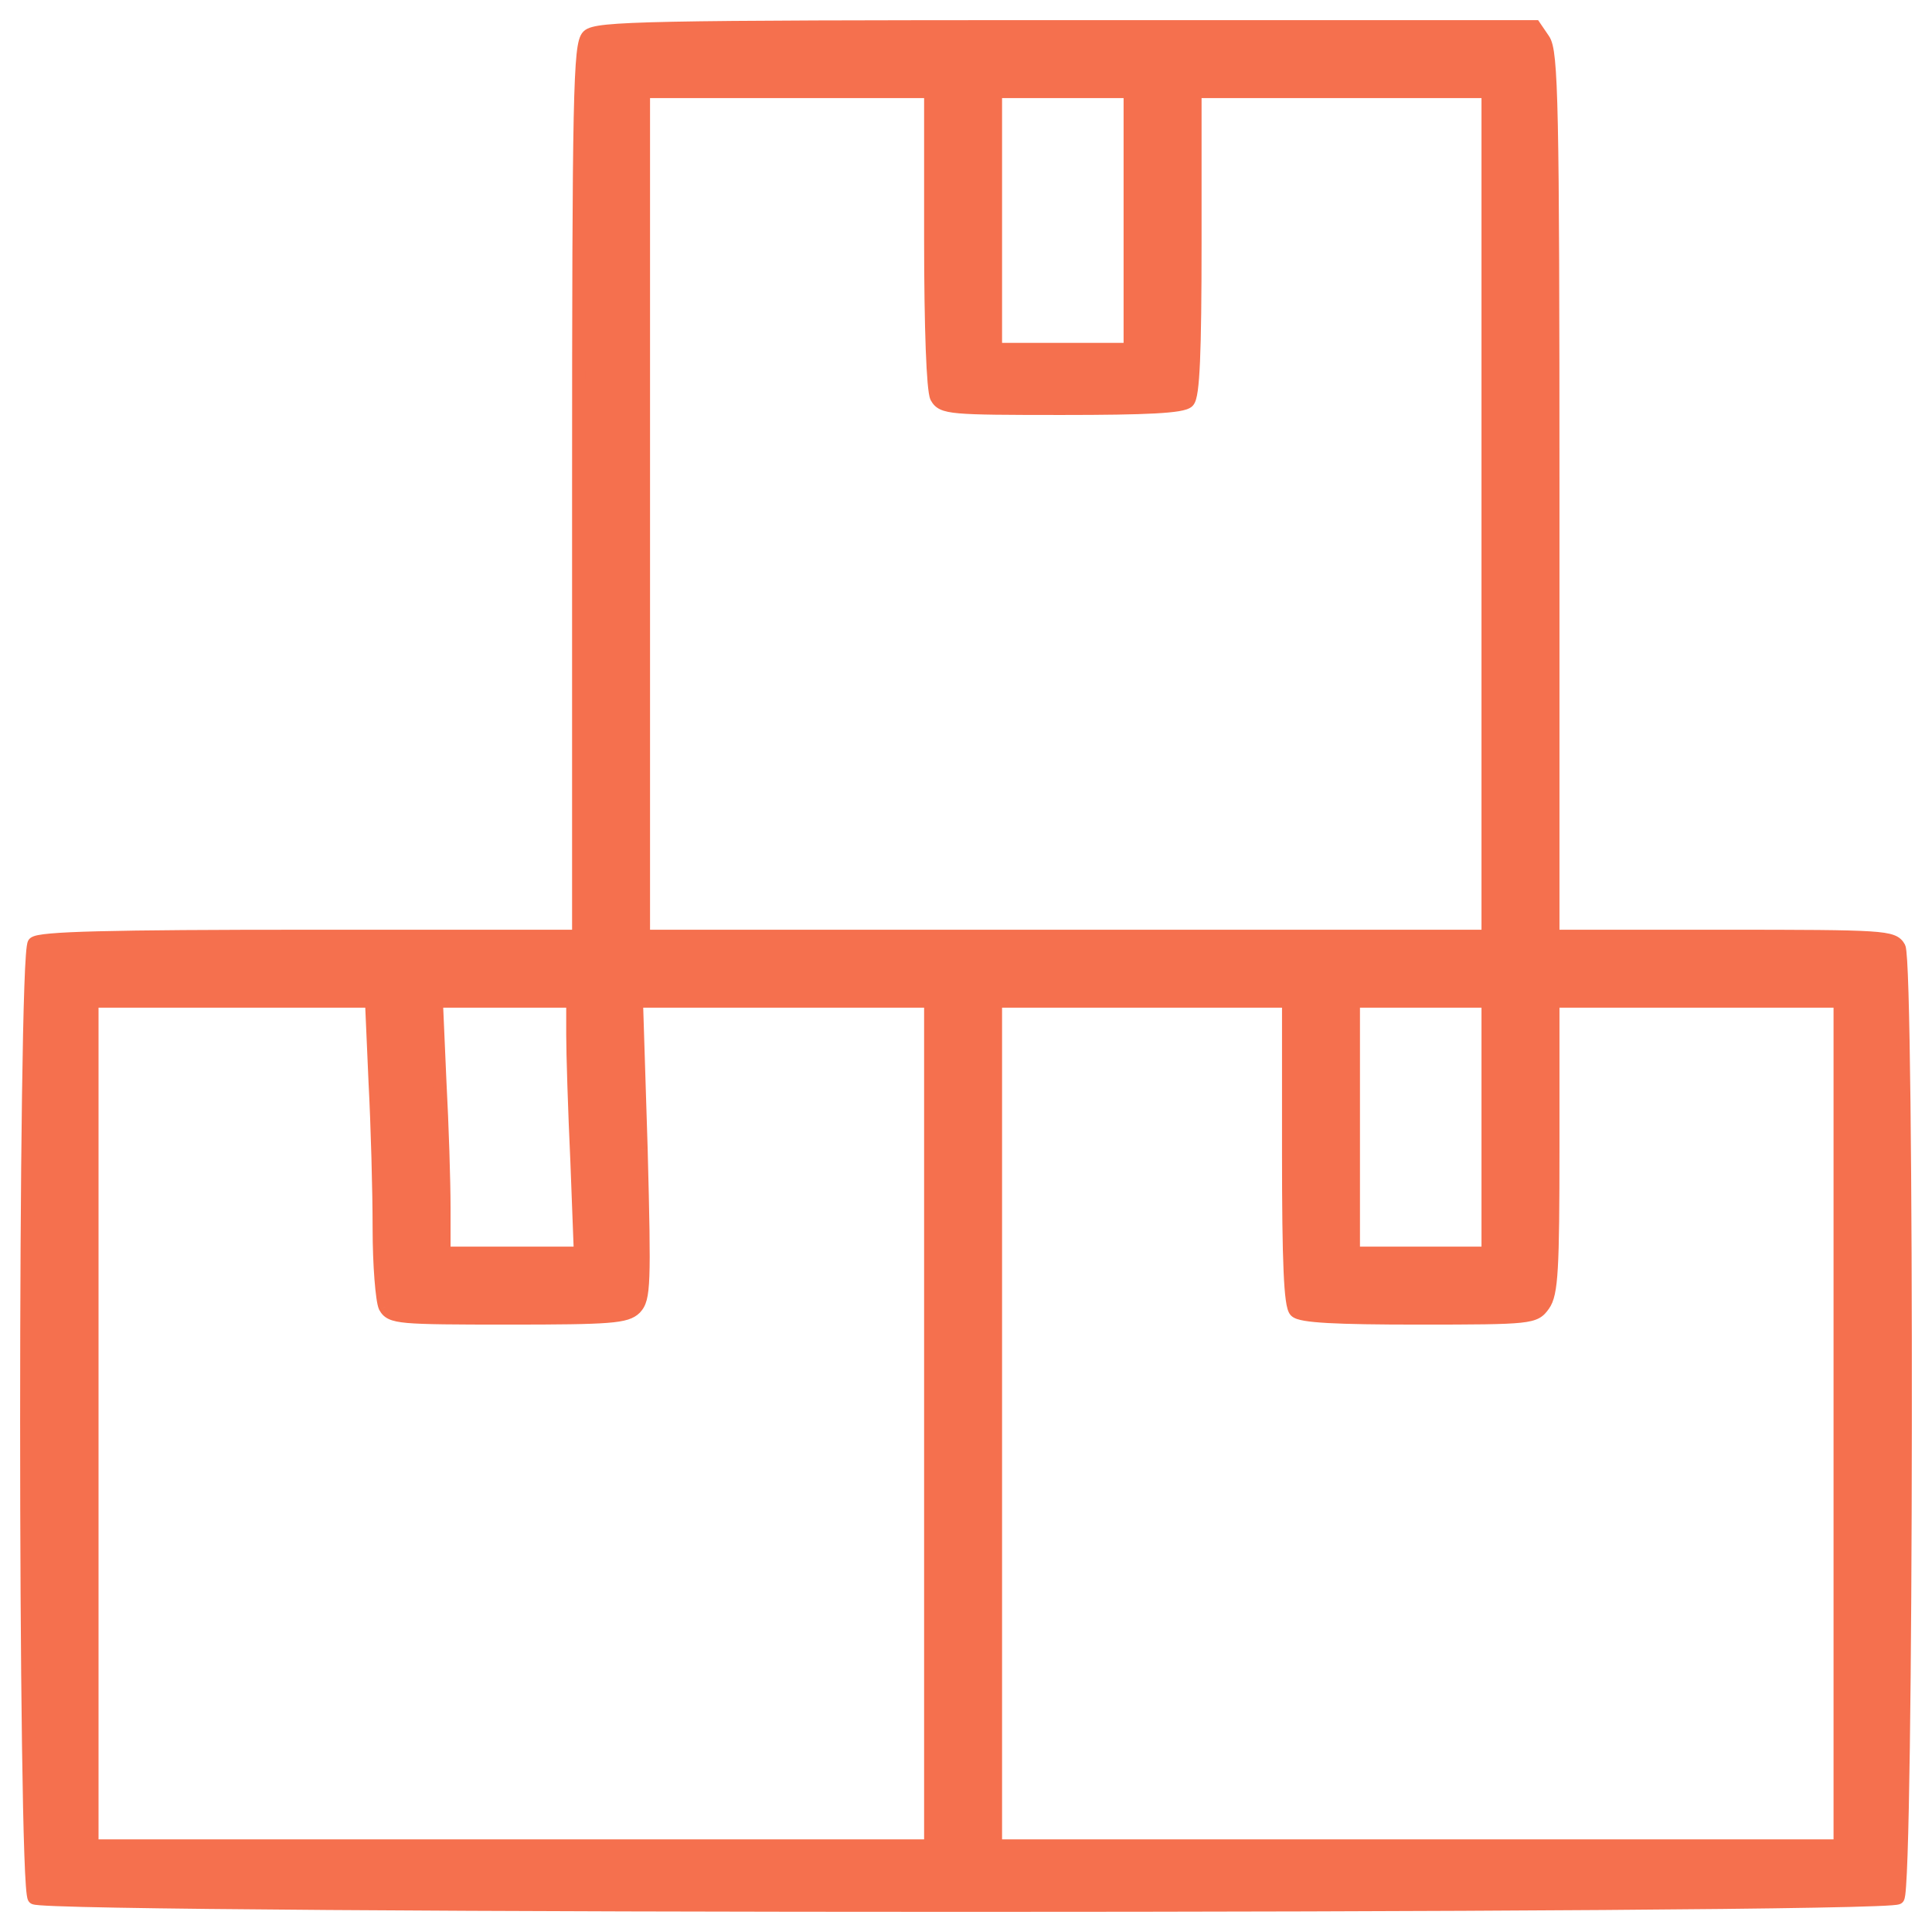
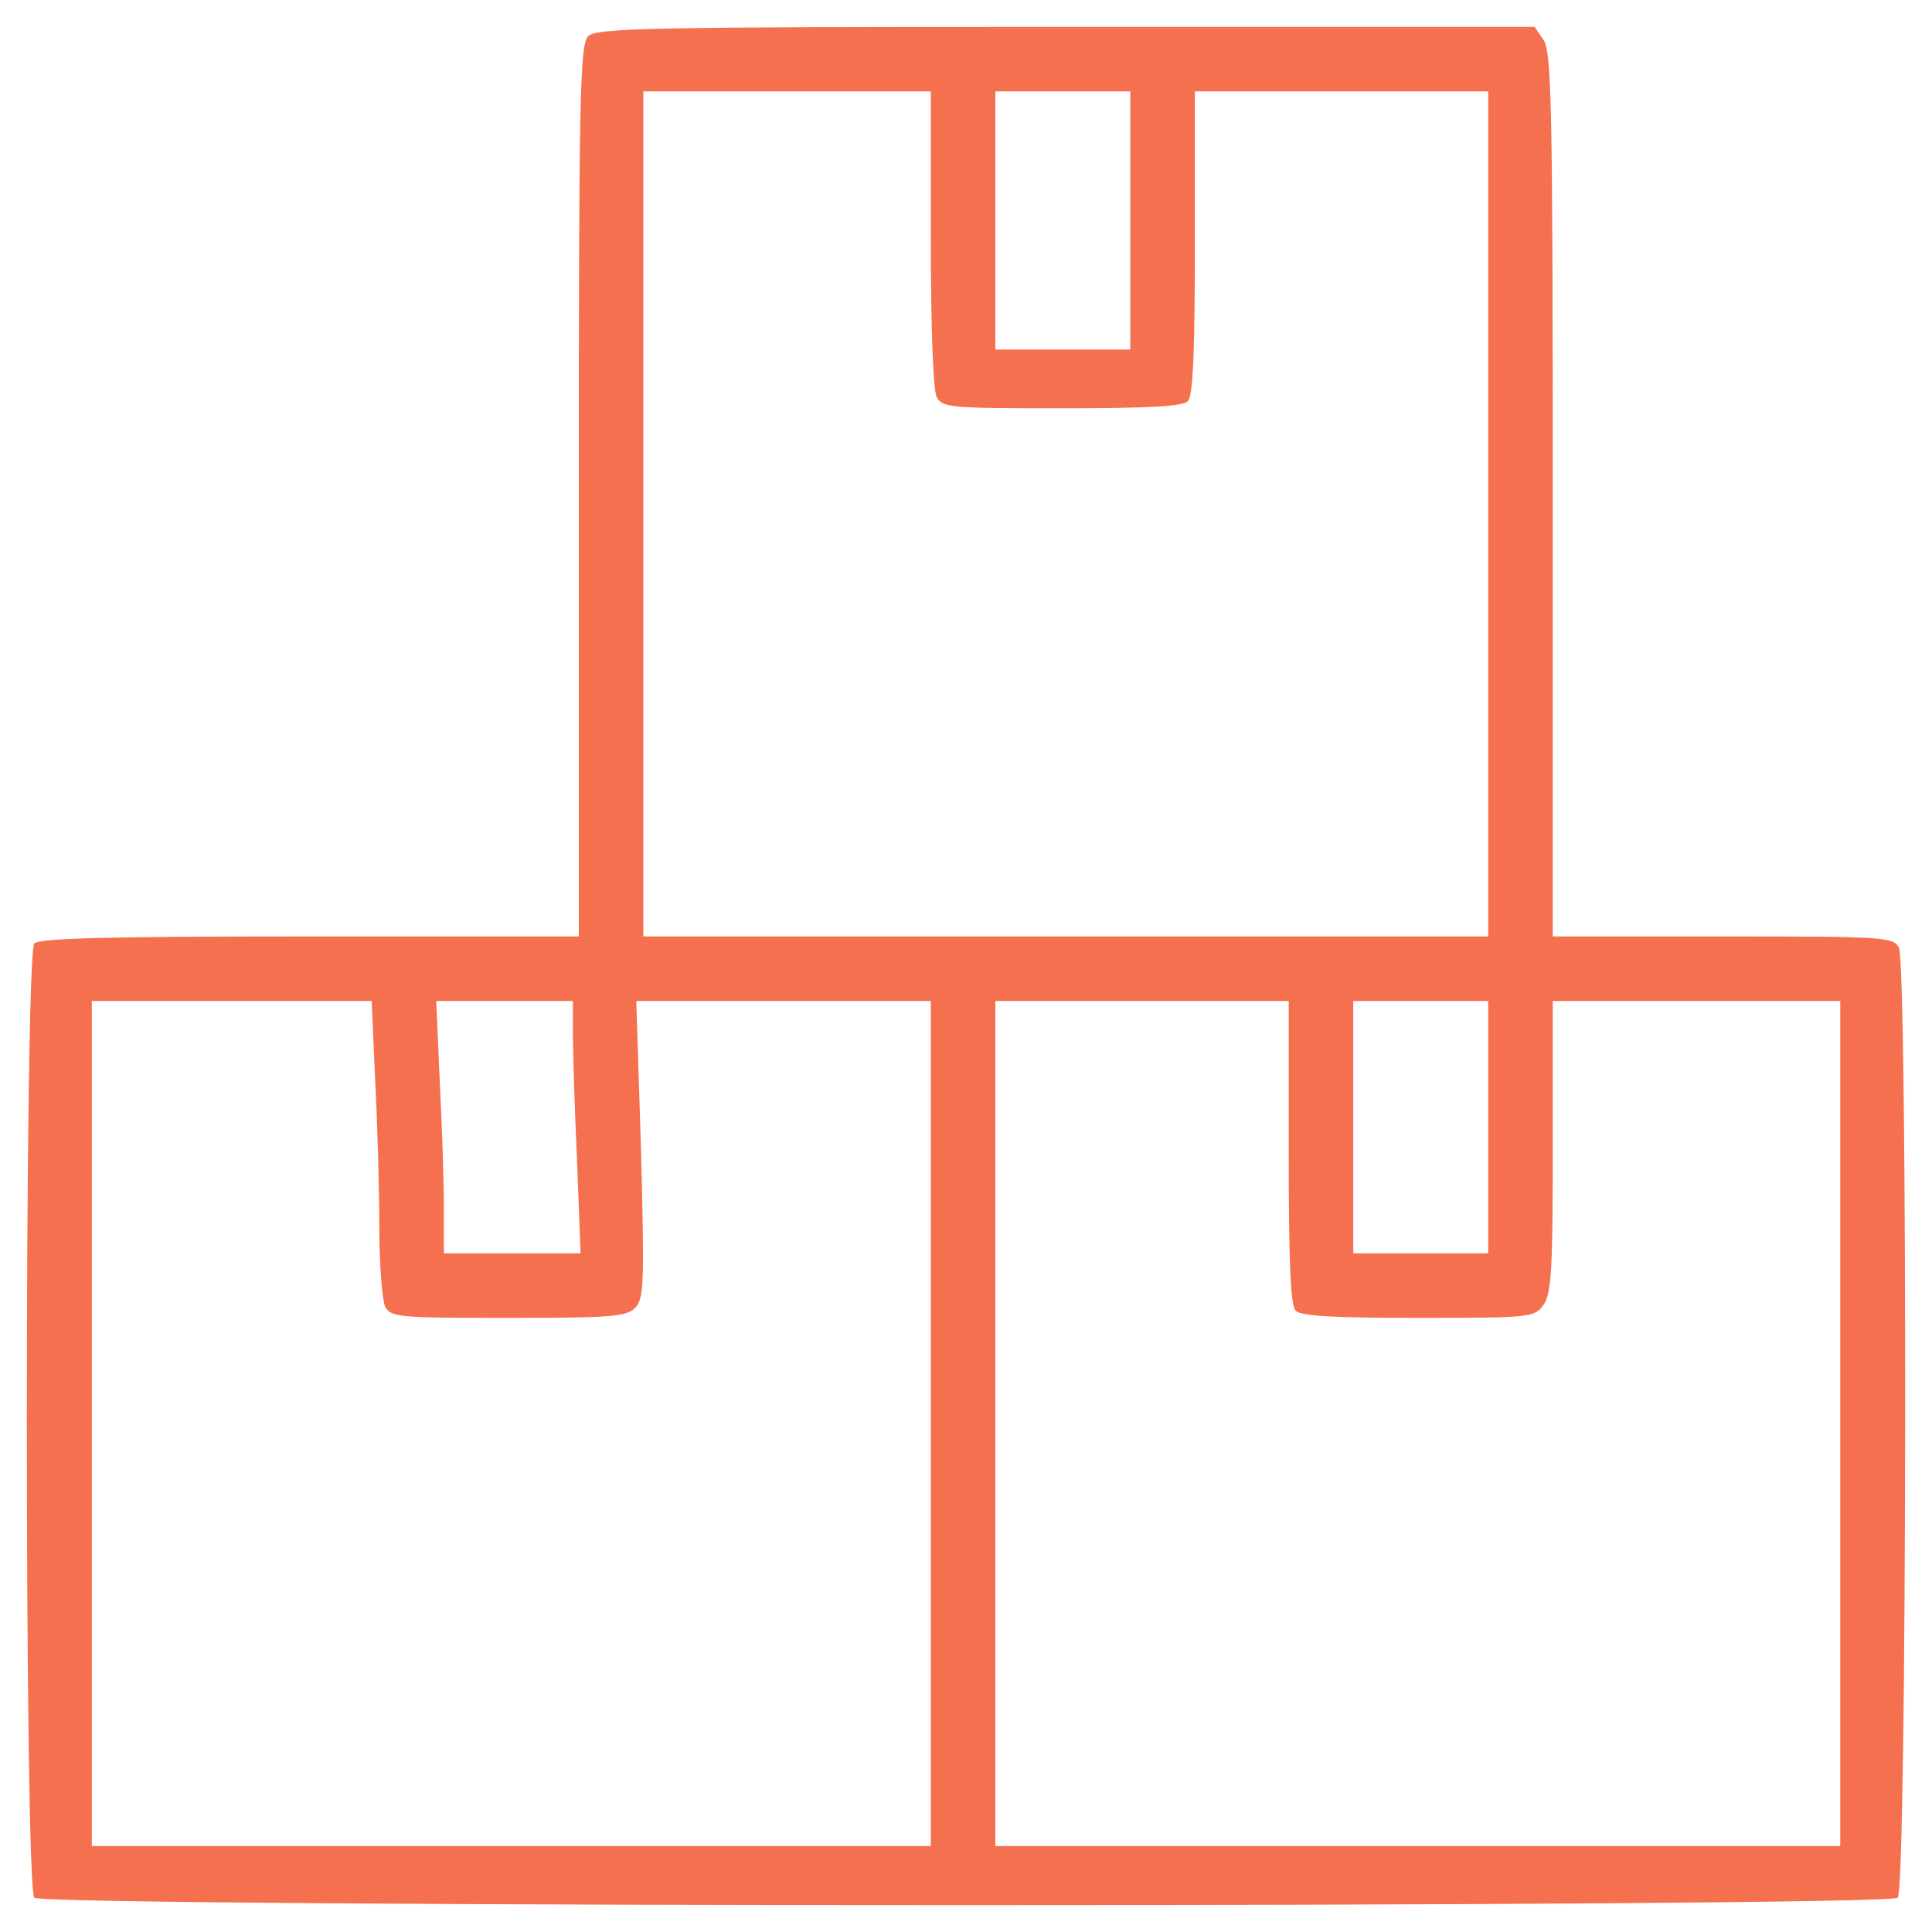
<svg xmlns="http://www.w3.org/2000/svg" width="72" height="72" viewBox="0 0 72 72" fill="none">
  <g id="inventory">
    <g id="Group">
      <g id="Shape">
        <path fill-rule="evenodd" clip-rule="evenodd" d="M21.92 1.35C21.614 1.656 21.57 3.493 21.57 18.299L21.57 34.898H11.556C4.056 34.898 1.476 34.964 1.279 35.161C0.907 35.532 0.907 70.349 1.279 70.721C1.651 71.093 70.352 71.093 70.723 70.721C71.073 70.371 71.095 35.97 70.767 35.314C70.548 34.92 70.242 34.898 64.207 34.898H57.867V18.43C57.867 3.887 57.823 1.919 57.517 1.481L57.189 1H39.718C24.128 1 22.226 1.044 21.92 1.35ZM34.689 8.895C34.689 12.241 34.777 14.537 34.908 14.8C35.127 15.194 35.411 15.215 39.565 15.215C42.736 15.215 44.069 15.15 44.266 14.953C44.463 14.756 44.529 13.138 44.529 9.048V3.406H49.995H55.461V19.152V34.898H39.718L23.975 34.898L23.975 19.152V3.406H29.332H34.689V8.895ZM42.123 13.028V8.217V3.406H39.609H37.094V8.217V13.028H39.609H42.123ZM13.983 40.3C14.07 41.94 14.136 44.39 14.136 45.768C14.136 47.145 14.245 48.458 14.354 48.698C14.573 49.092 14.857 49.114 18.946 49.114C22.751 49.114 23.341 49.07 23.669 48.742C23.997 48.392 24.019 47.889 23.888 42.837L23.713 37.304H29.201L34.689 37.304L34.689 53.05V68.797H19.055H3.422L3.422 53.05L3.422 37.304H8.626H13.851L13.983 40.3ZM21.504 43.253C21.417 41.372 21.351 39.25 21.351 38.551V37.304H18.793H16.257L16.388 40.3C16.475 41.94 16.541 44.04 16.541 45.002V46.708H19.099H21.636L21.504 43.253ZM48.027 42.946C48.027 47.036 48.093 48.654 48.289 48.851C48.486 49.048 49.798 49.114 52.859 49.114C57.079 49.114 57.189 49.092 57.517 48.633C57.823 48.217 57.867 47.277 57.867 42.728L57.867 37.304H63.224H68.581V53.05V68.797L52.837 68.797H37.094V53.05L37.094 37.304H42.561H48.027L48.027 42.946ZM55.461 46.708V42.006L55.461 37.304H52.947H50.432L50.432 42.006V46.708H52.947H55.461Z" fill="#F5704E" />
-         <path d="M21.57 34.898H21.82V35.148H21.57V34.898ZM1.279 35.161L1.456 35.337L1.456 35.337L1.279 35.161ZM1.279 70.721L1.456 70.544L1.279 70.721ZM70.723 70.721L70.9 70.898L70.9 70.898L70.723 70.721ZM70.767 35.314L70.986 35.192L70.991 35.202L70.767 35.314ZM57.867 34.898V35.148H57.617V34.898H57.867ZM57.517 1.481L57.312 1.625L57.31 1.622L57.517 1.481ZM57.189 1V0.75H57.321L57.395 0.859L57.189 1ZM34.908 14.8L34.689 14.921L34.684 14.912L34.908 14.8ZM44.266 14.953L44.443 15.13L44.443 15.13L44.266 14.953ZM44.529 3.406H44.279V3.156H44.529V3.406ZM55.461 3.406V3.156H55.711V3.406H55.461ZM55.461 34.898H55.711V35.148H55.461V34.898ZM23.975 34.898V35.148H23.725V34.898H23.975ZM23.975 3.406H23.725V3.156H23.975V3.406ZM34.689 3.406V3.156H34.939V3.406H34.689ZM42.123 13.028H42.373V13.278H42.123V13.028ZM42.123 3.406V3.156H42.373V3.406H42.123ZM37.094 3.406H36.844V3.156H37.094V3.406ZM37.094 13.028V13.278H36.844V13.028H37.094ZM13.983 40.3L13.733 40.313L13.733 40.311L13.983 40.3ZM14.354 48.698L14.136 48.82L14.131 48.811L14.127 48.802L14.354 48.698ZM23.669 48.742L23.852 48.913L23.846 48.919L23.669 48.742ZM23.888 42.837L24.137 42.829L24.137 42.831L23.888 42.837ZM23.713 37.304L23.463 37.312L23.455 37.054H23.713V37.304ZM34.689 37.304V37.054H34.939V37.304H34.689ZM34.689 68.797H34.939V69.047H34.689V68.797ZM3.422 68.797V69.047H3.172V68.797H3.422ZM3.422 37.304H3.172V37.054H3.422V37.304ZM13.851 37.304V37.054H14.091L14.101 37.293L13.851 37.304ZM21.504 43.253L21.754 43.241L21.754 43.243L21.504 43.253ZM21.351 37.304V37.054H21.601V37.304H21.351ZM16.257 37.304L16.007 37.315L15.995 37.054H16.257V37.304ZM16.388 40.3L16.138 40.313L16.138 40.311L16.388 40.3ZM16.541 46.708V46.958H16.291V46.708H16.541ZM21.636 46.708L21.885 46.699L21.895 46.958H21.636V46.708ZM57.517 48.633L57.313 48.487L57.315 48.484L57.517 48.633ZM57.867 37.304H57.617V37.054H57.867V37.304ZM68.581 37.304V37.054H68.831V37.304H68.581ZM68.581 68.797H68.831V69.047H68.581V68.797ZM37.094 68.797V69.047H36.844V68.797H37.094ZM37.094 37.304H36.844V37.054H37.094V37.304ZM48.027 37.304V37.054H48.277V37.304H48.027ZM55.461 46.708H55.711V46.958H55.461V46.708ZM55.461 37.304V37.054H55.711V37.304H55.461ZM50.432 37.304H50.182V37.054H50.432V37.304ZM50.432 46.708V46.958H50.182V46.708H50.432ZM21.32 18.299C21.32 10.897 21.331 6.733 21.38 4.382C21.405 3.208 21.439 2.477 21.487 2.019C21.511 1.791 21.54 1.62 21.576 1.491C21.612 1.364 21.661 1.255 21.743 1.173L22.096 1.527C22.102 1.521 22.083 1.536 22.058 1.627C22.033 1.715 22.008 1.853 21.985 2.072C21.939 2.507 21.905 3.218 21.88 4.392C21.831 6.737 21.82 10.895 21.82 18.299H21.32ZM21.32 34.898L21.32 18.299H21.82L21.82 34.898H21.32ZM11.556 34.648H21.57V35.148H11.556L11.556 34.648ZM1.102 34.984C1.154 34.932 1.219 34.905 1.26 34.89C1.308 34.873 1.362 34.859 1.421 34.848C1.538 34.825 1.694 34.805 1.891 34.788C2.286 34.753 2.868 34.726 3.672 34.706C5.283 34.665 7.806 34.648 11.556 34.648L11.556 35.148C7.805 35.148 5.288 35.165 3.685 35.206C2.882 35.226 2.313 35.253 1.935 35.286C1.745 35.302 1.609 35.32 1.518 35.338C1.472 35.347 1.444 35.355 1.429 35.361C1.407 35.369 1.428 35.365 1.456 35.337L1.102 34.984ZM1.102 70.898C1.063 70.859 1.045 70.816 1.038 70.8C1.03 70.778 1.024 70.757 1.019 70.74C1.01 70.705 1.003 70.665 0.998 70.623C0.985 70.537 0.974 70.423 0.964 70.283C0.943 70.003 0.924 69.606 0.907 69.111C0.872 68.12 0.843 66.725 0.82 65.064C0.773 61.74 0.75 57.34 0.75 52.941C0.75 48.542 0.773 44.142 0.82 40.818C0.843 39.157 0.872 37.762 0.907 36.771C0.924 36.276 0.943 35.879 0.964 35.599C0.974 35.459 0.985 35.344 0.998 35.259C1.003 35.217 1.01 35.177 1.019 35.142C1.024 35.125 1.03 35.104 1.038 35.082C1.045 35.066 1.063 35.023 1.102 34.984L1.456 35.337C1.489 35.304 1.501 35.271 1.502 35.269C1.505 35.262 1.505 35.259 1.504 35.264C1.502 35.274 1.497 35.295 1.493 35.33C1.483 35.398 1.473 35.5 1.463 35.636C1.443 35.906 1.424 36.296 1.407 36.789C1.372 37.775 1.343 39.165 1.32 40.825C1.273 44.146 1.25 48.543 1.25 52.941C1.25 57.339 1.273 61.736 1.32 65.057C1.343 66.717 1.372 68.107 1.407 69.093C1.424 69.586 1.443 69.976 1.463 70.246C1.473 70.382 1.483 70.484 1.493 70.552C1.497 70.587 1.502 70.608 1.504 70.618C1.505 70.623 1.505 70.62 1.502 70.612C1.501 70.611 1.489 70.578 1.456 70.544L1.102 70.898ZM70.9 70.898C70.863 70.935 70.823 70.952 70.81 70.957C70.792 70.964 70.776 70.969 70.764 70.972C70.74 70.978 70.715 70.982 70.692 70.986C70.645 70.993 70.584 70.999 70.512 71.004C70.366 71.016 70.159 71.026 69.896 71.036C69.37 71.057 68.61 71.076 67.653 71.093C65.736 71.128 63.02 71.157 59.77 71.18C53.27 71.227 44.636 71.25 36.001 71.25C27.367 71.25 18.732 71.227 12.232 71.18C8.983 71.157 6.266 71.128 4.35 71.093C3.392 71.076 2.632 71.057 2.106 71.036C1.843 71.026 1.636 71.016 1.49 71.004C1.418 70.999 1.357 70.993 1.31 70.986C1.287 70.982 1.262 70.978 1.238 70.972C1.226 70.969 1.21 70.964 1.192 70.957C1.179 70.952 1.139 70.935 1.102 70.898L1.456 70.544C1.421 70.51 1.386 70.496 1.381 70.494C1.37 70.49 1.362 70.488 1.362 70.488C1.361 70.487 1.366 70.489 1.382 70.491C1.412 70.495 1.46 70.5 1.529 70.506C1.665 70.516 1.865 70.527 2.126 70.537C2.647 70.557 3.402 70.576 4.359 70.593C6.272 70.628 8.987 70.657 12.236 70.68C18.734 70.727 27.367 70.75 36.001 70.75C44.635 70.75 53.268 70.727 59.766 70.68C63.015 70.657 65.73 70.628 67.643 70.593C68.6 70.576 69.356 70.557 69.877 70.537C70.138 70.527 70.337 70.516 70.473 70.506C70.542 70.5 70.59 70.495 70.62 70.491C70.636 70.489 70.641 70.487 70.64 70.488C70.64 70.488 70.632 70.49 70.621 70.494C70.616 70.496 70.581 70.51 70.547 70.544L70.9 70.898ZM70.991 35.202C71.013 35.247 71.023 35.297 71.028 35.323C71.034 35.358 71.04 35.399 71.045 35.444C71.055 35.535 71.065 35.655 71.074 35.8C71.092 36.092 71.109 36.499 71.124 37.002C71.154 38.008 71.178 39.409 71.198 41.071C71.236 44.395 71.254 48.769 71.249 53.133C71.245 57.496 71.22 61.851 71.174 65.137C71.151 66.78 71.123 68.157 71.089 69.135C71.072 69.623 71.054 70.015 71.034 70.291C71.025 70.428 71.014 70.541 71.003 70.624C70.997 70.666 70.991 70.705 70.982 70.739C70.978 70.756 70.973 70.777 70.964 70.798C70.958 70.813 70.941 70.858 70.9 70.898L70.547 70.544C70.512 70.579 70.499 70.614 70.499 70.615C70.496 70.623 70.495 70.626 70.497 70.621C70.499 70.611 70.503 70.591 70.507 70.557C70.517 70.49 70.526 70.389 70.536 70.255C70.555 69.989 70.573 69.605 70.589 69.118C70.623 68.145 70.651 66.772 70.674 65.13C70.72 61.847 70.745 57.495 70.749 53.132C70.754 48.77 70.736 44.398 70.698 41.077C70.678 39.416 70.654 38.019 70.624 37.017C70.609 36.516 70.593 36.115 70.575 35.831C70.566 35.689 70.557 35.578 70.548 35.5C70.544 35.461 70.54 35.433 70.537 35.415C70.531 35.389 70.531 35.401 70.543 35.426L70.991 35.202ZM64.207 34.648C67.22 34.648 68.816 34.654 69.684 34.709C70.114 34.736 70.394 34.777 70.586 34.849C70.687 34.886 70.771 34.935 70.84 35C70.909 35.064 70.953 35.133 70.986 35.192L70.549 35.435C70.527 35.396 70.513 35.379 70.5 35.366C70.487 35.354 70.463 35.337 70.411 35.317C70.295 35.274 70.081 35.235 69.653 35.208C68.804 35.154 67.23 35.148 64.207 35.148V34.648ZM57.867 34.648H64.207V35.148H57.867V34.648ZM58.117 18.43V34.898H57.617V18.43H58.117ZM57.721 1.338C57.84 1.507 57.903 1.776 57.949 2.244C57.997 2.728 58.032 3.478 58.056 4.661C58.106 7.029 58.117 11.16 58.117 18.43H57.617C57.617 11.158 57.605 7.033 57.556 4.671C57.532 3.489 57.498 2.756 57.452 2.294C57.404 1.815 57.346 1.674 57.312 1.624L57.721 1.338ZM57.395 0.859L57.723 1.34L57.31 1.622L56.982 1.141L57.395 0.859ZM39.718 0.75H57.189V1.25H39.718V0.75ZM21.743 1.173C21.826 1.09 21.938 1.041 22.067 1.006C22.199 0.97 22.375 0.941 22.612 0.917C23.088 0.869 23.851 0.835 25.082 0.81C27.548 0.761 31.924 0.75 39.718 0.75V1.25C31.922 1.25 27.552 1.261 25.093 1.31C23.861 1.335 23.117 1.369 22.663 1.415C22.435 1.438 22.291 1.463 22.199 1.488C22.105 1.514 22.09 1.533 22.096 1.527L21.743 1.173ZM34.684 14.912C34.648 14.84 34.628 14.738 34.614 14.647C34.598 14.545 34.583 14.414 34.569 14.259C34.542 13.948 34.519 13.527 34.499 13.013C34.461 11.984 34.439 10.57 34.439 8.895H34.939C34.939 10.566 34.961 11.974 34.999 12.995C35.018 13.505 35.041 13.917 35.067 14.215C35.08 14.365 35.094 14.483 35.108 14.569C35.123 14.667 35.135 14.694 35.131 14.688L34.684 14.912ZM39.565 15.465C37.494 15.465 36.37 15.46 35.739 15.404C35.425 15.377 35.202 15.334 35.037 15.257C34.852 15.17 34.76 15.048 34.689 14.921L35.126 14.678C35.165 14.749 35.191 14.777 35.25 14.805C35.33 14.842 35.478 14.879 35.783 14.906C36.386 14.96 37.481 14.965 39.565 14.965V15.465ZM44.443 15.13C44.377 15.196 44.29 15.233 44.217 15.258C44.138 15.284 44.044 15.306 43.936 15.324C43.72 15.36 43.425 15.387 43.044 15.408C42.283 15.449 41.151 15.465 39.565 15.465V14.965C41.15 14.965 42.27 14.949 43.017 14.908C43.392 14.888 43.665 14.862 43.853 14.83C43.948 14.815 44.014 14.799 44.058 14.784C44.108 14.767 44.106 14.759 44.089 14.776L44.443 15.13ZM44.779 9.048C44.779 11.093 44.762 12.525 44.721 13.471C44.7 13.944 44.673 14.302 44.638 14.557C44.62 14.684 44.599 14.793 44.574 14.88C44.552 14.957 44.515 15.057 44.443 15.13L44.089 14.776C44.066 14.799 44.075 14.806 44.094 14.741C44.11 14.686 44.127 14.604 44.143 14.488C44.175 14.257 44.201 13.918 44.221 13.45C44.262 12.515 44.279 11.093 44.279 9.048H44.779ZM44.779 3.406V9.048H44.279V3.406H44.779ZM49.995 3.656H44.529V3.156H49.995V3.656ZM55.461 3.656H49.995V3.156H55.461V3.656ZM55.211 19.152V3.406H55.711V19.152H55.211ZM55.211 34.898V19.152H55.711V34.898H55.211ZM39.718 34.648H55.461V35.148H39.718V34.648ZM23.975 34.648L39.718 34.648V35.148L23.975 35.148V34.648ZM24.225 19.152L24.225 34.898H23.725L23.725 19.152H24.225ZM24.225 3.406V19.152H23.725V3.406H24.225ZM29.332 3.656H23.975V3.156H29.332V3.656ZM34.689 3.656H29.332V3.156H34.689V3.656ZM34.439 8.895V3.406H34.939V8.895H34.439ZM42.373 8.217V13.028H41.873V8.217H42.373ZM42.373 3.406V8.217H41.873V3.406H42.373ZM39.609 3.156H42.123V3.656H39.609V3.156ZM37.094 3.156H39.609V3.656H37.094V3.156ZM36.844 8.217V3.406H37.344V8.217H36.844ZM36.844 13.028V8.217H37.344V13.028H36.844ZM39.609 13.278H37.094V12.778H39.609V13.278ZM42.123 13.278H39.609V12.778H42.123V13.278ZM13.886 45.768C13.886 44.395 13.82 41.95 13.733 40.313L14.232 40.287C14.32 41.931 14.386 44.385 14.386 45.768H13.886ZM14.127 48.802C14.082 48.704 14.051 48.541 14.027 48.368C14 48.182 13.976 47.947 13.955 47.679C13.913 47.142 13.886 46.462 13.886 45.768H14.386C14.386 46.45 14.413 47.117 14.453 47.64C14.473 47.902 14.497 48.126 14.521 48.297C14.534 48.383 14.546 48.453 14.558 48.506C14.564 48.533 14.569 48.554 14.574 48.57C14.576 48.578 14.578 48.584 14.58 48.589C14.581 48.593 14.582 48.595 14.582 48.595L14.127 48.802ZM18.946 49.364C16.908 49.364 15.8 49.358 15.177 49.303C14.867 49.275 14.646 49.233 14.482 49.155C14.298 49.068 14.206 48.946 14.136 48.82L14.573 48.577C14.612 48.647 14.637 48.675 14.696 48.703C14.775 48.741 14.921 48.778 15.221 48.805C15.816 48.858 16.895 48.864 18.946 48.864V49.364ZM23.846 48.919C23.613 49.152 23.301 49.248 22.631 49.3C21.955 49.353 20.845 49.364 18.946 49.364V48.864C20.852 48.864 21.939 48.853 22.592 48.802C23.25 48.75 23.397 48.66 23.492 48.565L23.846 48.919ZM24.137 42.831C24.203 45.353 24.231 46.751 24.2 47.562C24.17 48.365 24.084 48.665 23.851 48.913L23.487 48.571C23.582 48.469 23.671 48.342 23.701 47.543C23.73 46.752 23.703 45.373 23.638 42.844L24.137 42.831ZM23.963 37.296L24.137 42.829L23.638 42.845L23.463 37.312L23.963 37.296ZM29.201 37.554H23.713V37.054H29.201V37.554ZM34.689 37.554L29.201 37.554V37.054L34.689 37.054V37.554ZM34.439 53.05L34.439 37.304H34.939L34.939 53.05H34.439ZM34.439 68.797V53.05H34.939V68.797H34.439ZM19.055 68.547H34.689V69.047H19.055V68.547ZM3.422 68.547H19.055V69.047H3.422V68.547ZM3.672 53.05L3.672 68.797H3.172L3.172 53.05H3.672ZM3.672 37.304L3.672 53.05H3.172L3.172 37.304H3.672ZM8.626 37.554H3.422V37.054H8.626V37.554ZM13.851 37.554H8.626V37.054H13.851V37.554ZM13.733 40.311L13.602 37.315L14.101 37.293L14.232 40.289L13.733 40.311ZM21.601 38.551C21.601 39.244 21.667 41.361 21.754 43.241L21.255 43.264C21.167 41.383 21.101 39.257 21.101 38.551H21.601ZM21.601 37.304V38.551H21.101V37.304H21.601ZM18.793 37.054H21.351V37.554H18.793V37.054ZM16.257 37.054H18.793V37.554H16.257V37.054ZM16.138 40.311L16.007 37.315L16.506 37.293L16.637 40.289L16.138 40.311ZM16.291 45.002C16.291 44.046 16.226 41.951 16.138 40.313L16.637 40.287C16.725 41.929 16.791 44.034 16.791 45.002H16.291ZM16.291 46.708V45.002H16.791V46.708H16.291ZM19.099 46.958H16.541V46.458H19.099V46.958ZM21.636 46.958H19.099V46.458H21.636V46.958ZM21.754 43.243L21.885 46.699L21.386 46.718L21.255 43.262L21.754 43.243ZM48.113 49.028C48.04 48.956 48.004 48.856 47.982 48.779C47.956 48.691 47.935 48.582 47.918 48.455C47.882 48.2 47.855 47.842 47.835 47.37C47.793 46.423 47.777 44.991 47.777 42.946H48.277C48.277 44.991 48.294 46.413 48.334 47.348C48.355 47.816 48.381 48.155 48.413 48.386C48.429 48.502 48.446 48.584 48.462 48.639C48.481 48.704 48.489 48.697 48.466 48.675L48.113 49.028ZM52.859 49.364C51.329 49.364 50.229 49.347 49.486 49.306C49.116 49.285 48.827 49.258 48.614 49.222C48.508 49.204 48.414 49.182 48.336 49.156C48.264 49.131 48.178 49.093 48.113 49.028L48.466 48.675C48.45 48.658 48.448 48.666 48.497 48.682C48.541 48.697 48.606 48.713 48.698 48.729C48.883 48.76 49.15 48.786 49.514 48.807C50.242 48.847 51.329 48.864 52.859 48.864V49.364ZM57.72 48.778C57.636 48.896 57.539 49.025 57.364 49.121C57.197 49.212 56.98 49.262 56.674 49.294C56.061 49.359 54.961 49.364 52.859 49.364V48.864C54.977 48.864 56.042 48.858 56.621 48.797C56.91 48.766 57.047 48.724 57.124 48.682C57.193 48.645 57.234 48.599 57.313 48.487L57.72 48.778ZM58.117 42.728C58.117 45 58.106 46.38 58.056 47.245C58.007 48.092 57.921 48.505 57.718 48.781L57.315 48.484C57.419 48.344 57.507 48.079 57.557 47.216C57.605 46.369 57.617 45.005 57.617 42.728H58.117ZM58.117 37.304L58.117 42.728H57.617L57.617 37.304H58.117ZM63.224 37.554H57.867V37.054H63.224V37.554ZM68.581 37.554H63.224V37.054H68.581V37.554ZM68.331 53.05V37.304H68.831V53.05H68.331ZM68.331 68.797V53.05H68.831V68.797H68.331ZM52.837 68.547L68.581 68.547V69.047L52.837 69.047V68.547ZM37.094 68.547H52.837V69.047H37.094V68.547ZM37.344 53.05V68.797H36.844V53.05H37.344ZM37.344 37.304L37.344 53.05H36.844L36.844 37.304H37.344ZM42.561 37.554H37.094V37.054H42.561V37.554ZM48.027 37.554H42.561V37.054H48.027V37.554ZM47.777 42.946L47.777 37.304H48.277L48.277 42.946H47.777ZM55.711 42.006V46.708H55.211V42.006H55.711ZM55.711 37.304L55.711 42.006H55.211L55.211 37.304H55.711ZM52.947 37.054H55.461V37.554H52.947V37.054ZM50.432 37.054H52.947V37.554H50.432V37.054ZM50.182 42.006L50.182 37.304H50.682L50.682 42.006H50.182ZM50.182 46.708V42.006H50.682V46.708H50.182ZM52.947 46.958H50.432V46.458H52.947V46.958ZM55.461 46.958H52.947V46.458H55.461V46.958Z" fill="#F5704E" />
      </g>
    </g>
  </g>
</svg>